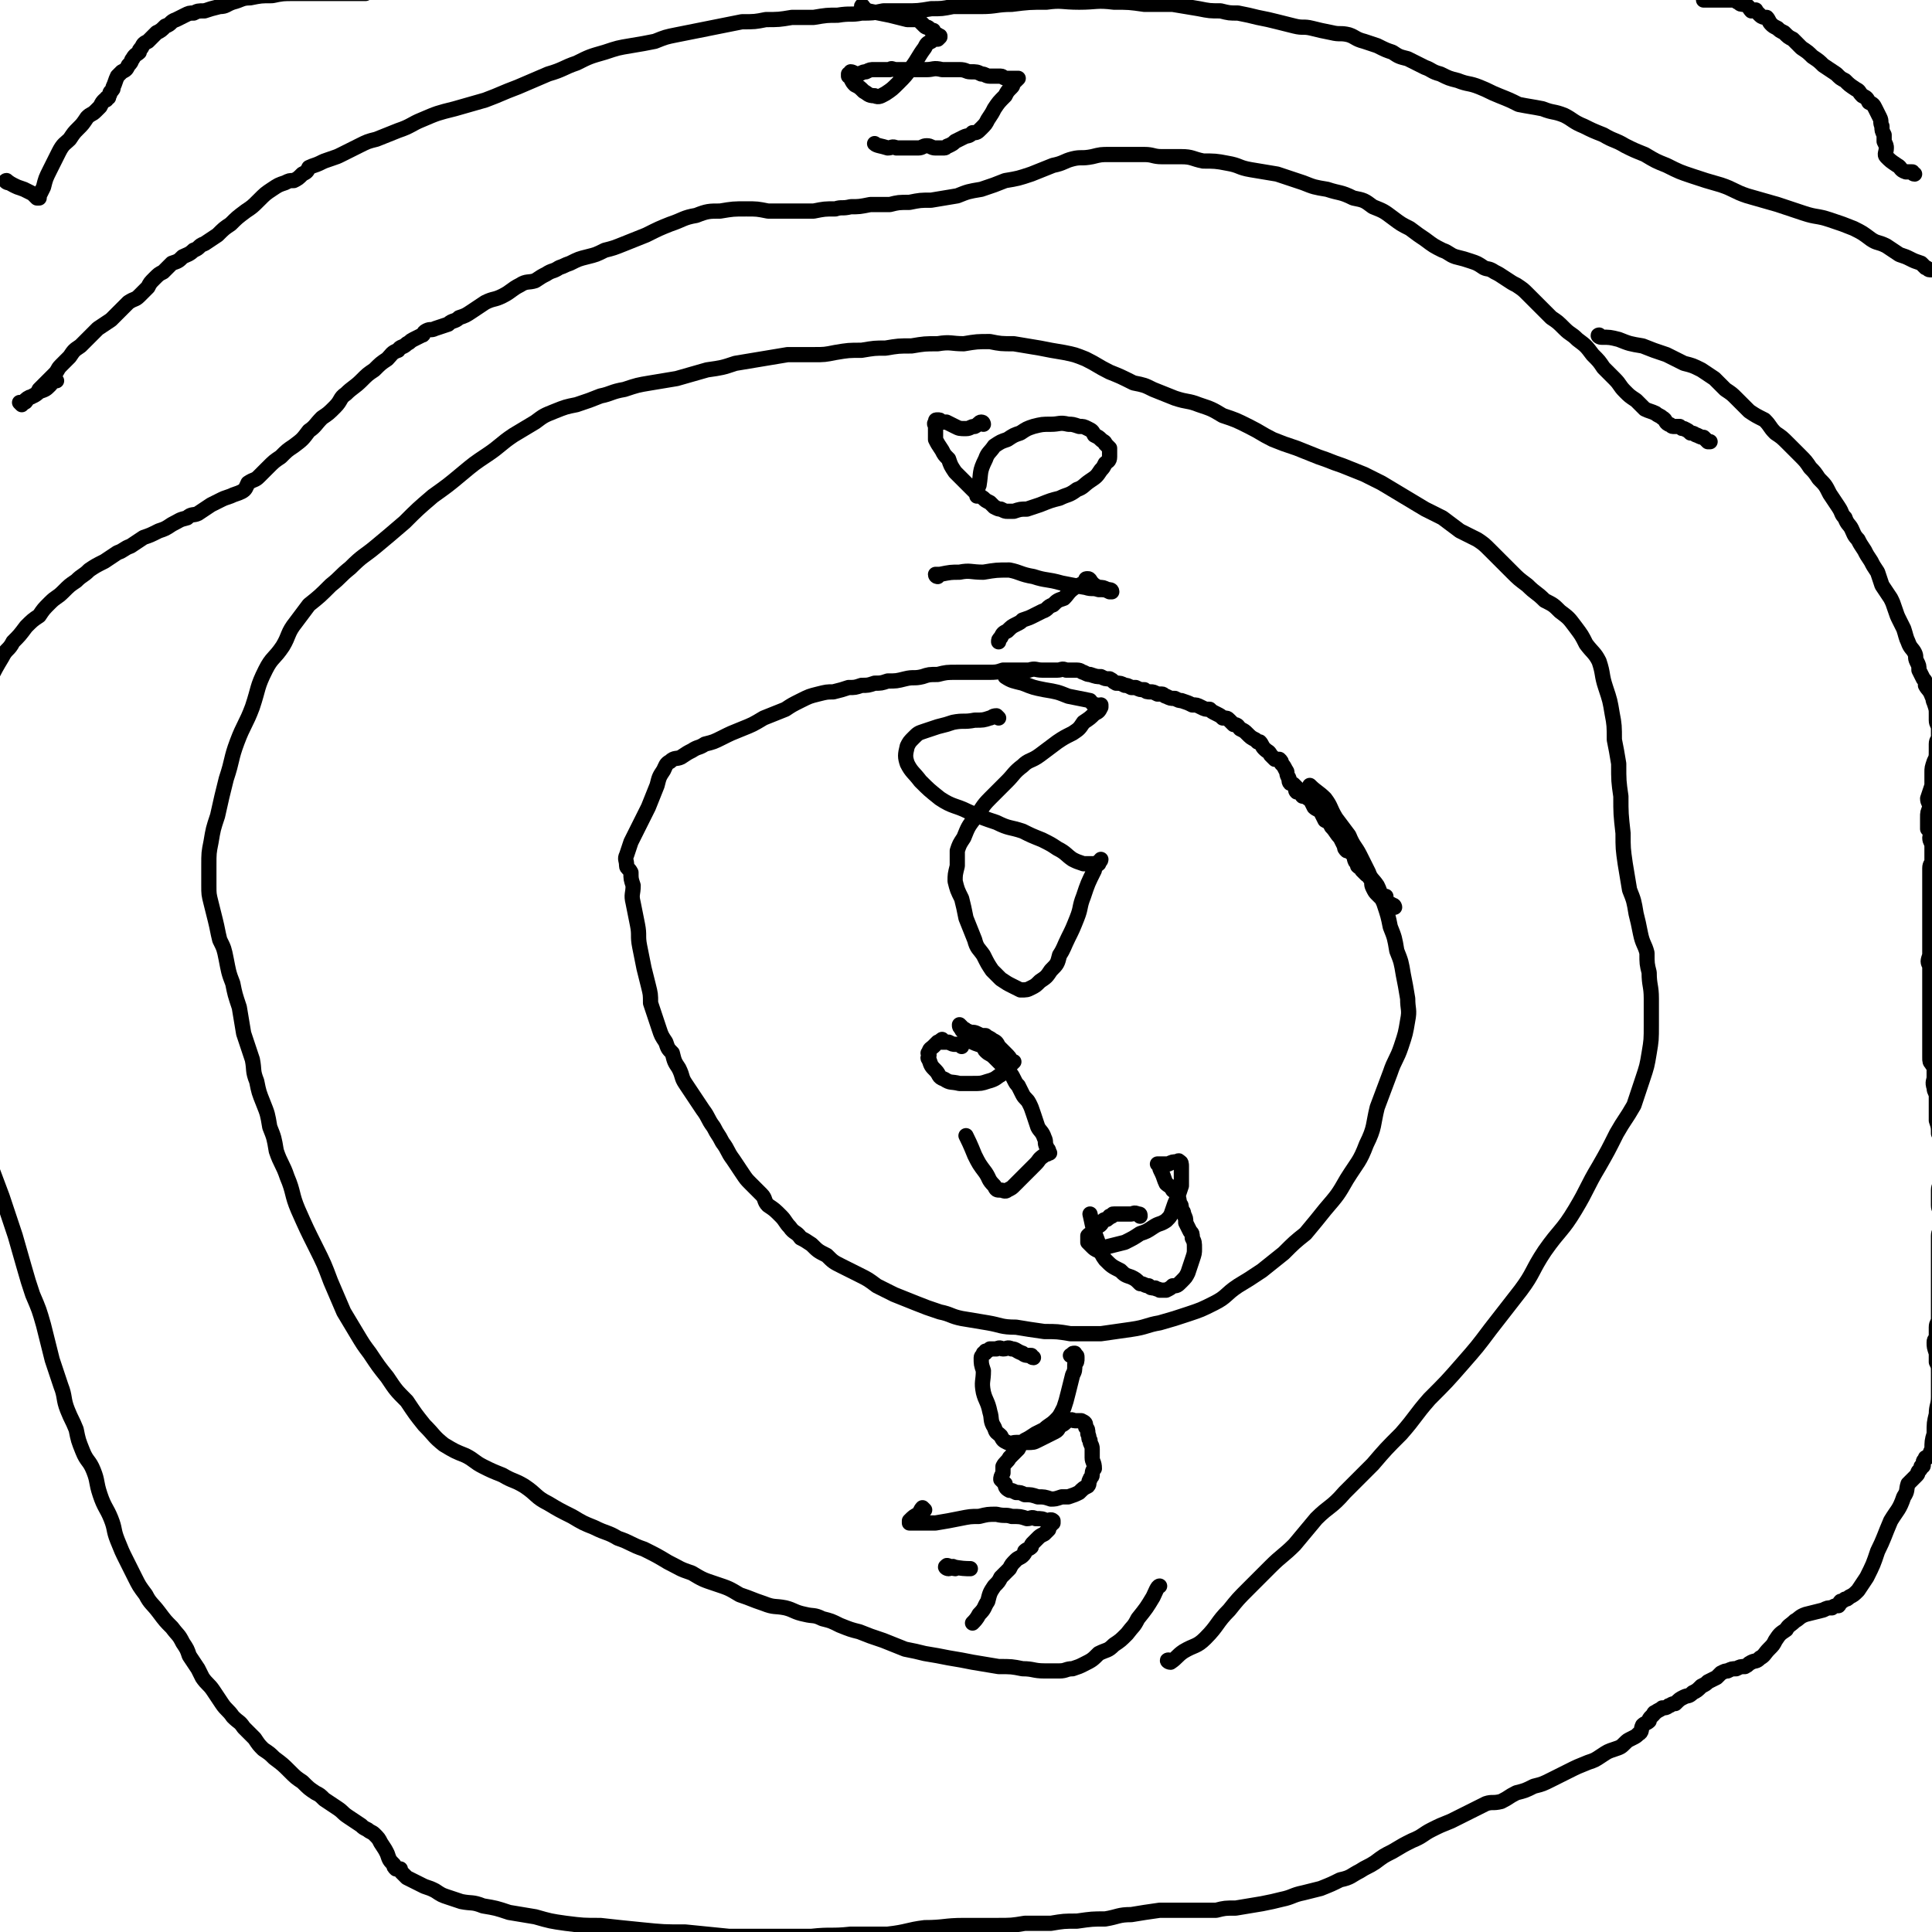
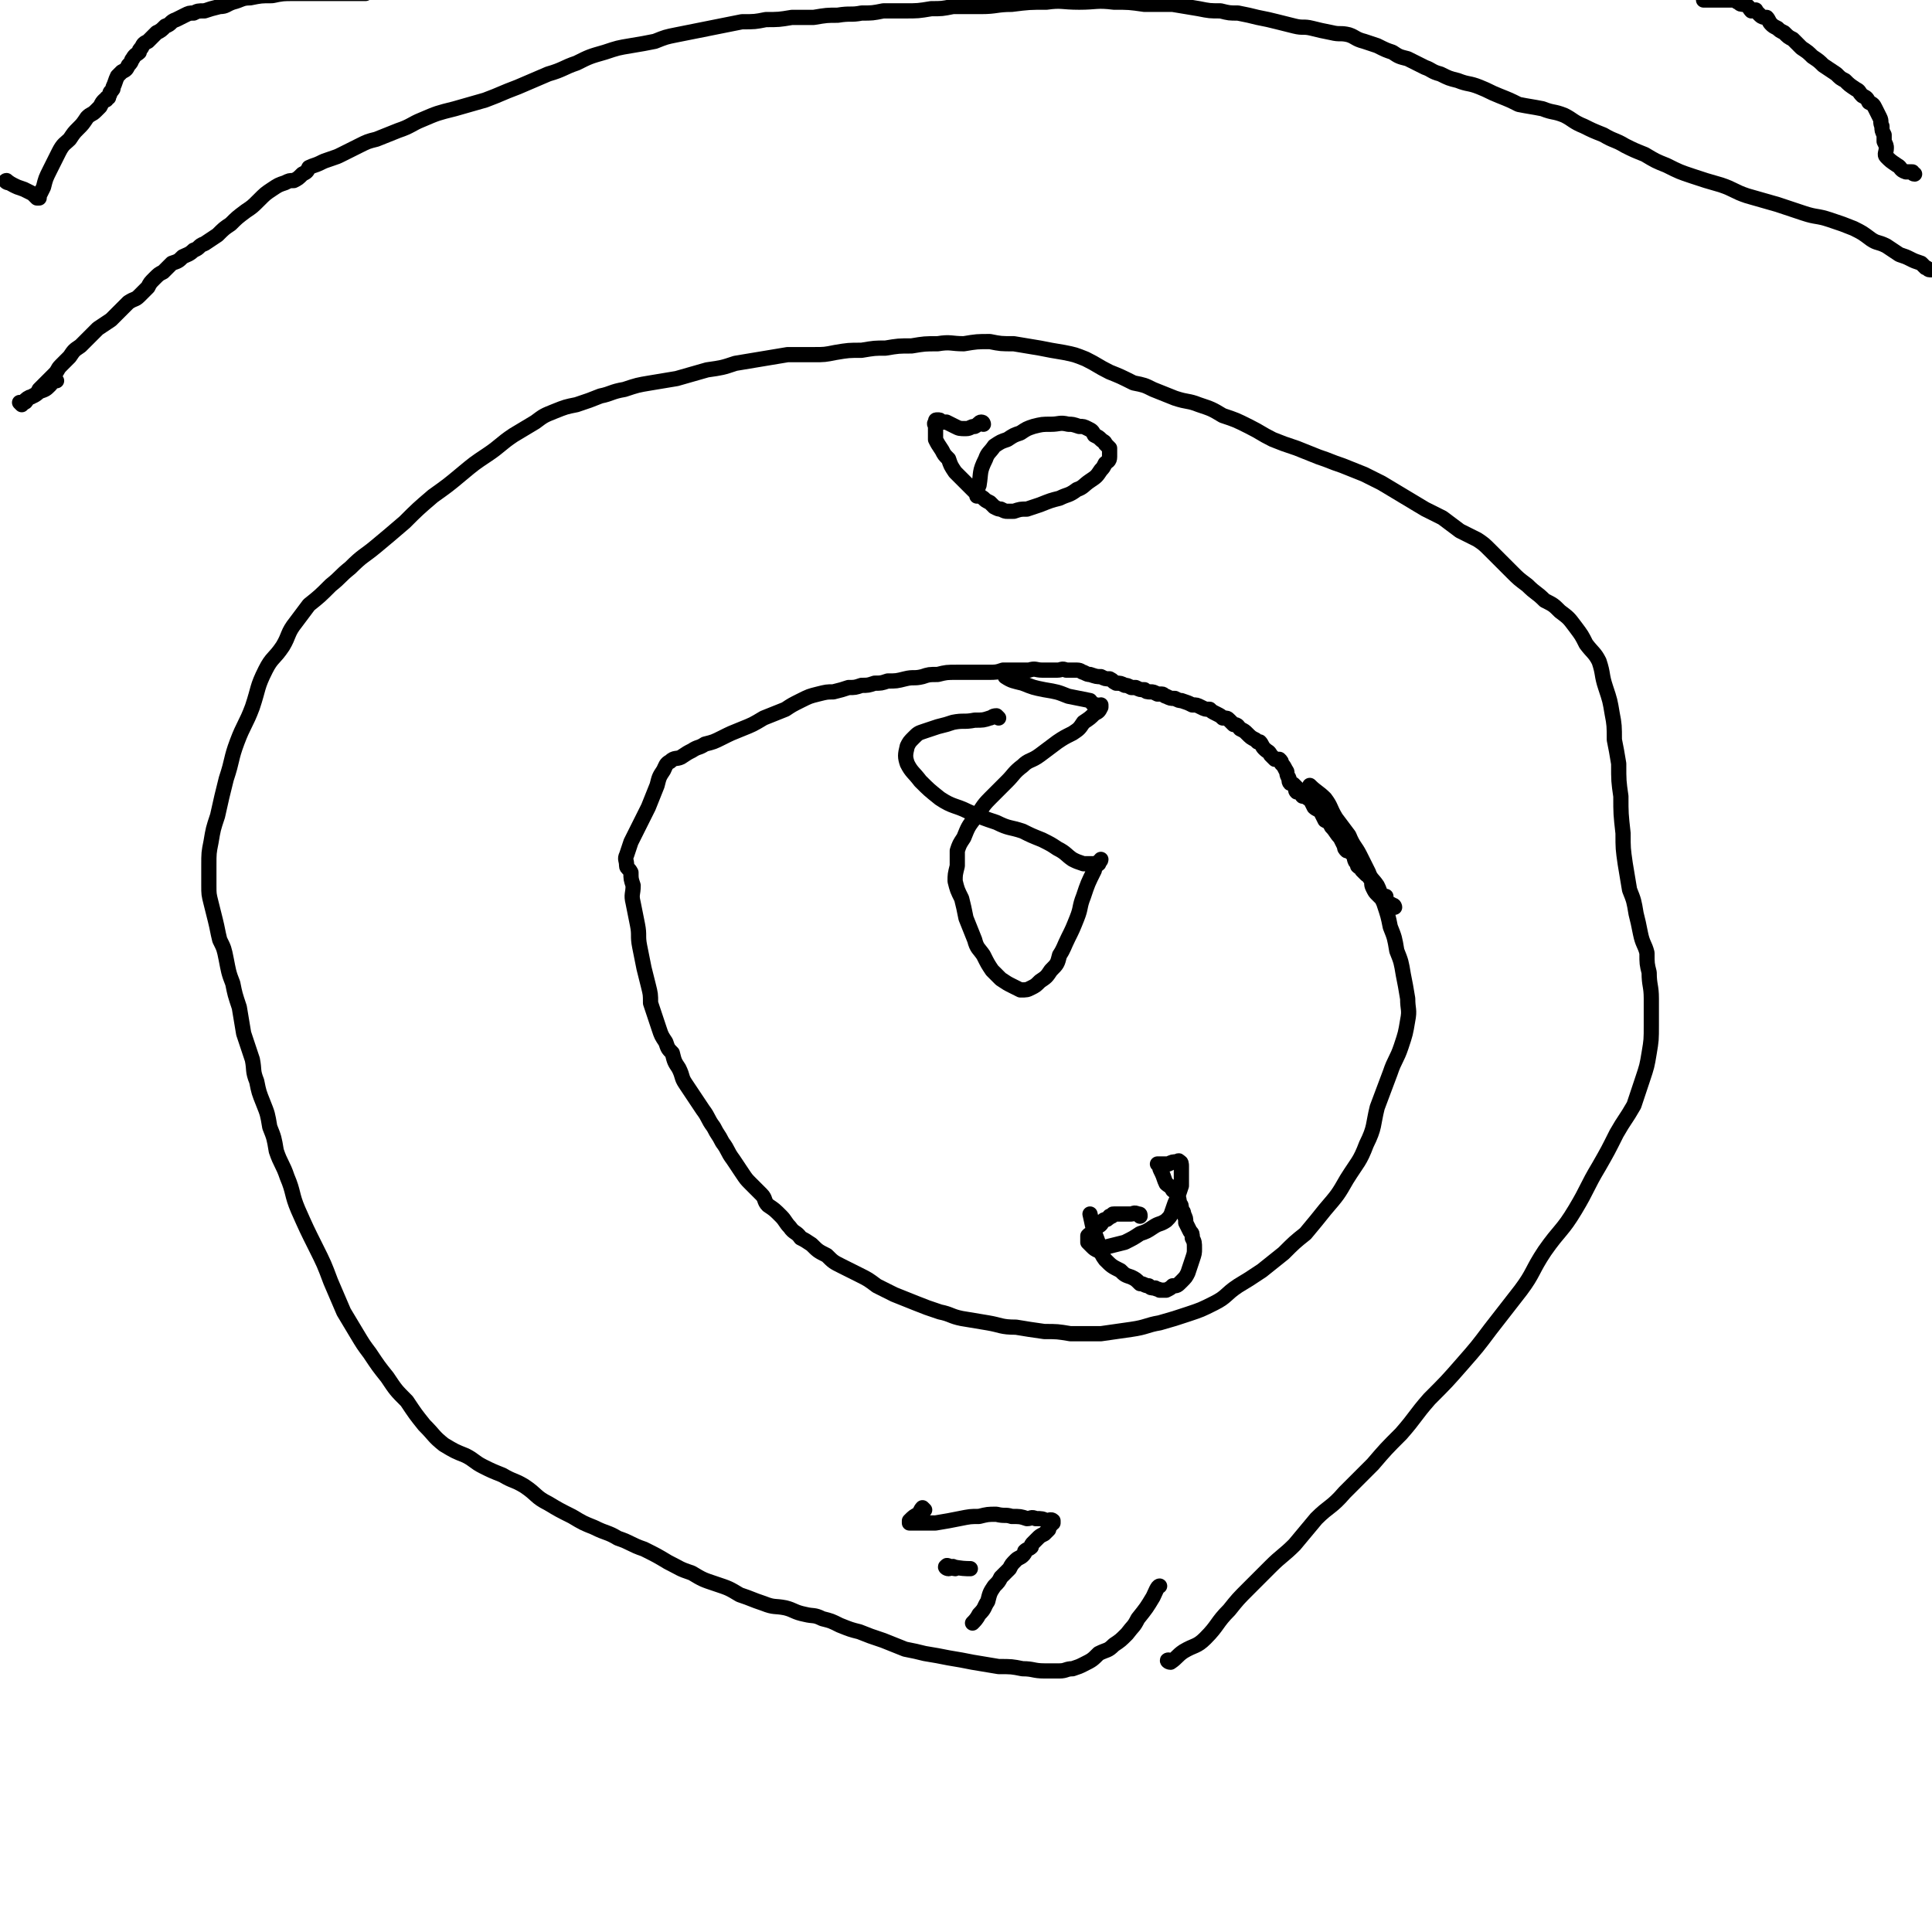
<svg xmlns="http://www.w3.org/2000/svg" viewBox="0 0 888 888" version="1.1">
  <g fill="none" stroke="#000000" stroke-width="7" stroke-linecap="round" stroke-linejoin="round">
    <path d="M641,417c0,0 0,-1 -1,-1 -1,-1 -1,0 -2,-1 -1,0 -1,0 -1,-1 0,-1 0,-1 0,-2 -1,0 -1,0 -2,1 0,0 0,0 0,0 -1,-1 -1,-1 -2,-2 -1,-1 -1,-1 -2,-3 -1,-2 0,-2 -1,-4 -1,-1 -1,-1 -1,-2 -1,0 -1,0 -1,0 -1,-1 -1,-1 -2,-2 0,-1 -1,-1 -2,-2 0,-1 0,-1 -1,-2 -1,-2 0,-2 -1,-3 -1,-1 -1,-1 -2,-2 -1,0 -1,0 -1,0 -1,-1 -1,-1 -1,-2 -1,-2 -1,-2 -2,-4 -2,-2 -2,-3 -4,-5 -1,-2 -1,-2 -3,-3 -1,-2 -1,-2 -2,-4 -1,-1 -2,-1 -3,-2 -1,-2 -1,-2 -2,-4 -1,0 -1,0 -2,-1 0,0 -1,0 -1,0 -1,0 0,-1 -1,-1 -1,-1 -2,-1 -2,-1 -1,-1 0,-1 0,-2 -1,-1 -1,-1 -1,-1 -1,-1 -1,-1 -2,-1 -1,-1 0,-2 -1,-3 -1,-2 0,-2 -1,-3 -1,-2 -1,-2 -2,-3 0,-1 0,-1 -1,-2 -1,0 -1,0 -2,0 -1,-1 -1,-1 -2,-2 -1,-2 -1,-1 -3,-3 -1,-1 -1,-2 -2,-3 0,0 0,0 -1,0 0,0 0,0 -1,-1 -2,-1 -2,-1 -4,-3 -1,-1 -1,-1 -3,-2 -1,-1 -1,-2 -3,-2 -1,-1 -1,-1 -2,-2 -1,-1 -1,-1 -3,-1 -1,-1 -1,-1 -3,-2 -2,-1 -2,-1 -3,-2 -2,0 -2,0 -4,-1 -2,-1 -2,-1 -4,-1 -2,-1 -2,-1 -5,-2 -1,0 -1,0 -3,-1 -2,0 -2,0 -4,-1 -1,0 -1,-1 -2,-1 -1,0 -1,0 -2,0 -2,-1 -2,-1 -3,-1 -2,0 -2,0 -3,-1 -2,0 -2,0 -4,-1 -1,0 -1,0 -2,0 -2,-1 -2,-1 -3,-1 -2,-1 -2,-1 -4,-1 -2,-1 -1,-1 -3,-2 -2,0 -2,0 -4,-1 -2,0 -2,0 -5,-1 -1,0 -1,0 -3,-1 -1,0 -1,-1 -3,-1 -2,0 -2,0 -5,0 -2,-1 -2,0 -4,0 -3,0 -3,0 -7,0 -3,0 -3,-1 -6,0 -3,0 -3,0 -6,0 -3,0 -3,0 -6,0 -3,1 -3,1 -7,1 -3,0 -3,0 -7,0 -4,0 -4,0 -7,0 -5,0 -5,0 -9,1 -4,0 -4,0 -7,1 -4,1 -4,0 -8,1 -4,1 -4,1 -8,1 -3,1 -3,1 -6,1 -3,1 -3,1 -6,1 -3,1 -3,1 -6,1 -3,1 -3,1 -7,2 -3,0 -3,0 -7,1 -4,1 -4,1 -8,3 -4,2 -4,2 -7,4 -5,2 -5,2 -10,4 -5,3 -5,3 -10,5 -5,2 -5,2 -9,4 -4,2 -4,2 -8,3 -3,2 -3,1 -6,3 -2,1 -2,1 -5,3 -2,1 -3,0 -5,2 -2,1 -2,2 -3,4 -2,3 -2,3 -3,7 -2,5 -2,5 -4,10 -2,4 -2,4 -4,8 -2,4 -2,4 -4,8 -1,3 -1,3 -2,6 -1,2 0,2 0,5 0,1 1,1 2,3 0,3 0,3 1,6 0,4 -1,4 0,8 1,5 1,5 2,10 1,5 0,5 1,10 1,5 1,5 2,10 1,4 1,4 2,8 1,4 1,4 1,8 1,3 1,3 2,6 1,3 1,3 2,6 1,3 1,3 3,6 1,3 1,3 3,5 1,4 1,4 3,7 2,4 1,4 3,7 2,3 2,3 4,6 2,3 2,3 4,6 3,4 2,4 5,8 2,4 2,3 4,7 3,4 2,4 5,8 2,3 2,3 4,6 2,3 2,3 4,5 3,3 3,3 5,5 2,2 1,3 3,5 3,2 3,2 6,5 2,2 2,3 4,5 2,3 3,2 5,5 2,1 2,1 5,3 3,3 3,3 7,5 3,3 3,3 7,5 4,2 4,2 8,4 4,2 4,2 8,5 4,2 4,2 8,4 5,2 5,2 10,4 5,2 5,2 11,4 5,1 5,2 10,3 6,1 6,1 12,2 6,1 6,2 13,2 6,1 6,1 13,2 6,0 6,0 12,1 7,0 7,0 14,0 7,-1 7,-1 14,-2 7,-1 7,-2 13,-3 7,-2 7,-2 13,-4 6,-2 6,-2 12,-5 6,-3 5,-4 11,-8 5,-3 5,-3 11,-7 5,-4 5,-4 10,-8 5,-5 5,-5 10,-9 5,-6 5,-6 9,-11 6,-7 6,-7 10,-14 5,-8 6,-8 9,-16 4,-8 3,-9 5,-17 3,-8 3,-8 6,-16 2,-6 3,-6 5,-12 2,-6 2,-6 3,-12 1,-5 0,-5 0,-10 -1,-6 -1,-6 -2,-11 -1,-6 -1,-6 -3,-11 -1,-6 -1,-6 -3,-11 -1,-5 -1,-5 -3,-11 -2,-4 -1,-4 -3,-8 -2,-3 -3,-3 -4,-6 -2,-4 -2,-4 -4,-8 -2,-4 -3,-4 -5,-9 -3,-4 -3,-4 -6,-8 -3,-5 -2,-5 -5,-9 -3,-3 -4,-3 -7,-6 " />
    <path d="M538,764c-1,0 -2,-1 -1,-1 0,0 0,1 1,1 3,-2 3,-3 6,-5 5,-3 6,-2 10,-6 6,-6 5,-7 11,-13 4,-5 4,-5 9,-10 5,-5 5,-5 10,-10 5,-5 6,-5 11,-10 5,-6 5,-6 10,-12 6,-6 7,-5 13,-12 6,-6 6,-6 13,-13 6,-7 6,-7 13,-14 7,-8 6,-8 13,-16 8,-8 8,-8 15,-16 7,-8 7,-8 13,-16 7,-9 7,-9 14,-18 6,-8 5,-9 11,-18 7,-10 8,-9 14,-19 6,-10 5,-10 11,-20 4,-7 4,-7 8,-15 4,-7 4,-6 8,-13 2,-6 2,-6 4,-12 2,-6 2,-6 3,-12 1,-6 1,-6 1,-13 0,-6 0,-6 0,-12 0,-6 -1,-6 -1,-12 -1,-4 -1,-4 -1,-9 -1,-4 -2,-4 -3,-9 -1,-5 -1,-5 -2,-9 -1,-6 -1,-6 -3,-11 -1,-6 -1,-6 -2,-12 -1,-7 -1,-7 -1,-14 -1,-9 -1,-9 -1,-17 -1,-7 -1,-7 -1,-15 -1,-6 -1,-6 -2,-11 0,-6 0,-7 -1,-12 -1,-6 -1,-6 -3,-12 -2,-6 -1,-6 -3,-12 -2,-4 -3,-4 -6,-8 -2,-4 -2,-4 -5,-8 -3,-4 -3,-4 -7,-7 -3,-3 -3,-3 -7,-5 -4,-4 -4,-3 -8,-7 -4,-3 -4,-3 -7,-6 -3,-3 -3,-3 -6,-6 -2,-2 -2,-2 -4,-4 -3,-3 -3,-3 -6,-5 -4,-2 -4,-2 -8,-4 -4,-3 -4,-3 -8,-6 -4,-2 -4,-2 -8,-4 -5,-3 -5,-3 -10,-6 -5,-3 -5,-3 -10,-6 -4,-2 -4,-2 -8,-4 -5,-2 -5,-2 -10,-4 -6,-2 -5,-2 -11,-4 -5,-2 -5,-2 -10,-4 -6,-2 -6,-2 -11,-4 -6,-3 -5,-3 -11,-6 -6,-3 -6,-3 -12,-5 -5,-3 -5,-3 -11,-5 -5,-2 -5,-1 -11,-3 -5,-2 -5,-2 -10,-4 -4,-2 -4,-2 -9,-3 -6,-3 -6,-3 -11,-5 -6,-3 -5,-3 -11,-6 -5,-2 -5,-2 -10,-3 -6,-1 -6,-1 -11,-2 -6,-1 -6,-1 -12,-2 -6,0 -6,0 -11,-1 -6,0 -6,0 -12,1 -6,0 -6,-1 -12,0 -6,0 -6,0 -12,1 -6,0 -6,0 -12,1 -5,0 -5,0 -11,1 -6,0 -6,0 -12,1 -5,1 -5,1 -10,1 -6,0 -6,0 -12,0 -6,1 -6,1 -12,2 -6,1 -6,1 -12,2 -6,2 -6,2 -13,3 -7,2 -7,2 -14,4 -6,1 -6,1 -12,2 -6,1 -6,1 -12,3 -6,1 -6,2 -11,3 -5,2 -5,2 -11,4 -5,1 -5,1 -10,3 -5,2 -5,2 -9,5 -5,3 -5,3 -10,6 -6,4 -6,5 -12,9 -6,4 -6,4 -12,9 -6,5 -6,5 -13,10 -7,6 -7,6 -13,12 -7,6 -7,6 -13,11 -6,5 -6,4 -12,10 -5,4 -4,4 -9,8 -5,5 -5,5 -10,9 -3,4 -3,4 -6,8 -4,5 -3,6 -6,11 -4,6 -5,5 -8,11 -4,8 -3,8 -6,17 -3,8 -4,8 -7,16 -3,8 -2,8 -5,17 -2,8 -2,8 -4,17 -2,6 -2,6 -3,12 -1,5 -1,5 -1,11 0,4 0,4 0,9 0,4 0,4 1,8 1,4 1,4 2,8 1,4 1,5 2,9 2,4 2,4 3,9 1,5 1,6 3,11 1,5 1,5 3,11 1,6 1,6 2,12 2,6 2,6 4,12 1,5 0,5 2,10 1,5 1,5 3,10 2,5 2,5 3,11 2,5 2,5 3,11 2,6 3,6 5,12 3,7 2,8 5,15 4,9 4,9 8,17 4,8 4,8 7,16 3,7 3,7 6,14 3,5 3,5 6,10 3,5 3,5 6,9 4,6 4,6 8,11 4,6 4,6 9,11 4,6 4,6 8,11 5,5 4,5 9,9 5,3 5,3 10,5 4,2 4,3 8,5 4,2 4,2 9,4 5,3 5,2 10,5 6,4 5,5 11,8 5,3 5,3 11,6 5,3 5,3 10,5 6,3 6,2 11,5 6,2 6,3 12,5 6,3 6,3 11,6 6,3 5,3 11,5 5,3 5,3 11,5 6,2 6,2 11,5 6,2 5,2 11,4 5,2 5,1 10,2 4,1 4,2 9,3 4,1 4,0 8,2 4,1 4,1 8,3 5,2 5,2 9,3 5,2 5,2 11,4 5,2 5,2 10,4 5,1 5,1 9,2 6,1 6,1 11,2 6,1 6,1 11,2 6,1 6,1 12,2 6,0 6,0 11,1 5,0 5,1 10,1 3,0 3,0 7,0 3,0 3,-1 6,-1 3,-1 3,-1 5,-2 4,-2 4,-2 7,-5 4,-2 4,-1 7,-4 3,-2 3,-2 6,-5 3,-4 3,-3 5,-7 4,-5 4,-5 7,-10 1,-2 2,-5 3,-5 " />
-     <path d="M736,155c-1,0 -2,-1 -1,-1 0,0 0,0 1,1 4,0 4,0 8,1 5,2 5,2 11,3 5,2 5,2 11,4 4,2 4,2 8,4 4,1 4,1 8,3 3,2 3,2 6,4 2,2 2,2 5,5 3,2 3,2 5,4 3,3 3,3 6,6 3,2 3,2 7,4 3,3 2,3 5,6 3,2 3,2 6,5 2,2 2,2 5,5 3,3 3,3 5,6 2,2 2,2 4,5 3,3 3,3 5,7 2,3 2,3 4,6 2,3 1,3 3,5 1,3 2,3 3,5 1,2 1,3 3,5 1,2 1,2 3,5 1,2 1,2 3,5 1,2 1,2 3,5 1,3 1,3 2,6 2,3 2,3 4,6 1,2 1,2 2,5 1,3 1,3 2,5 1,2 1,2 2,4 1,3 1,4 2,6 1,3 2,3 3,5 1,2 0,2 1,4 1,2 1,2 1,4 1,2 1,2 2,4 1,1 1,1 1,3 1,2 2,2 3,5 1,1 0,1 1,3 1,3 1,3 1,5 0,2 0,2 0,3 0,2 1,2 1,4 0,2 0,2 0,4 0,1 -1,1 -1,3 0,2 0,2 0,3 0,3 0,3 -1,5 -1,3 -1,3 -1,5 0,3 0,3 0,6 -1,3 -1,3 -2,6 0,2 1,2 1,4 -1,3 -1,2 -1,5 0,1 0,1 0,3 0,1 0,1 0,2 1,1 1,1 2,2 0,1 -1,1 -1,2 0,2 1,2 1,4 0,1 0,1 0,2 0,1 0,1 0,2 0,1 0,1 0,2 0,1 0,1 0,1 0,1 -1,1 -1,3 0,2 0,2 0,4 0,1 0,1 0,3 0,1 0,1 0,3 0,1 0,1 0,3 0,1 0,1 0,3 0,1 0,1 0,3 0,2 0,2 0,4 0,2 0,2 0,5 0,3 0,3 0,5 0,2 0,2 0,3 0,2 0,2 0,4 -1,3 -1,3 0,5 0,2 0,2 0,5 0,4 0,4 0,9 0,4 0,4 0,8 0,5 0,5 0,9 0,3 0,3 0,7 0,2 0,2 0,4 0,2 0,2 1,3 0,1 1,0 1,1 0,0 0,1 0,1 0,2 0,2 0,4 0,2 -1,2 0,5 0,2 1,2 1,4 0,1 0,1 0,3 0,2 0,2 0,5 0,1 0,1 0,3 1,3 1,3 1,6 1,2 1,2 1,4 0,1 0,1 0,3 0,0 0,0 0,1 0,0 0,0 0,1 0,1 0,1 0,1 0,2 0,2 0,4 0,1 0,1 0,3 0,2 0,2 0,4 0,3 -1,3 -1,5 0,3 0,3 0,7 0,2 1,2 1,5 0,2 0,2 0,5 0,2 -1,2 -1,4 0,3 0,3 0,5 0,3 0,3 0,7 0,3 0,3 0,6 0,2 0,2 0,5 0,3 0,3 0,6 0,3 0,3 0,5 0,2 0,2 0,4 0,2 -1,2 -1,4 0,2 0,2 0,4 0,2 -1,1 -1,3 0,2 0,2 1,5 0,2 0,2 0,4 1,2 1,2 1,5 0,1 0,1 0,3 0,2 0,2 0,4 0,2 0,2 0,4 0,4 -1,4 -1,8 -1,4 -1,4 -1,9 -1,3 -1,4 -1,7 -1,2 -1,2 -1,3 -1,1 -1,1 -2,1 0,1 -1,1 -1,2 0,0 0,0 0,1 0,1 0,1 -1,1 0,1 0,1 -1,2 -1,1 0,1 -1,2 -1,1 -1,1 -2,2 -1,1 -1,1 -2,2 -1,3 0,3 -2,6 -2,6 -3,6 -6,11 -3,7 -3,8 -6,14 -2,6 -2,6 -5,12 -2,3 -2,3 -4,6 -2,2 -2,2 -4,3 -1,1 -1,1 -2,1 -1,1 -1,1 -2,1 -1,1 0,1 -1,2 -1,0 -2,0 -3,1 -2,0 -2,0 -4,1 -4,1 -4,1 -8,2 -3,1 -3,2 -5,3 -2,2 -3,2 -4,4 -3,2 -3,2 -5,5 -1,2 -1,2 -3,4 -2,2 -2,3 -4,4 -2,2 -2,1 -4,2 -2,1 -1,1 -3,2 -2,0 -2,0 -4,1 -2,0 -2,0 -4,1 -1,0 -1,0 -3,1 -1,1 -1,1 -2,2 -2,1 -2,1 -4,2 -1,1 -1,1 -3,2 -2,2 -2,2 -4,3 -2,2 -2,1 -4,2 -2,1 -2,1 -4,3 -2,0 -2,1 -3,1 -1,1 -2,1 -3,1 -1,1 -2,1 -3,2 -1,0 -1,1 -1,1 -1,1 -1,1 -1,1 -1,1 -1,1 -1,2 -1,1 -2,1 -3,2 -1,2 0,3 -2,4 -1,1 -1,1 -3,2 -2,1 -2,1 -3,2 -2,2 -2,2 -5,3 -3,1 -3,1 -6,3 -3,2 -3,2 -6,3 -5,2 -5,2 -9,4 -4,2 -4,2 -8,4 -4,2 -4,2 -8,3 -4,2 -4,2 -8,3 -4,2 -3,2 -7,4 -4,1 -4,0 -7,1 -4,2 -4,2 -8,4 -4,2 -4,2 -8,4 -5,2 -5,2 -9,4 -4,2 -4,3 -9,5 -4,2 -4,2 -9,5 -4,2 -4,2 -8,5 -3,2 -4,2 -7,4 -4,2 -4,3 -9,4 -4,2 -4,2 -9,4 -4,1 -4,1 -8,2 -5,1 -5,2 -10,3 -4,1 -4,1 -9,2 -6,1 -6,1 -12,2 -5,0 -5,0 -9,1 -7,0 -7,0 -13,0 -7,0 -7,0 -13,0 -7,1 -7,1 -13,2 -6,0 -6,1 -12,2 -6,0 -6,0 -13,1 -6,0 -6,0 -12,1 -6,0 -6,0 -12,0 -6,1 -6,1 -13,1 -7,0 -7,0 -15,0 -9,0 -9,1 -18,1 -8,1 -8,2 -17,3 -9,0 -9,0 -17,0 -9,1 -9,0 -18,1 -9,0 -9,0 -19,0 -9,0 -9,0 -19,0 -10,-1 -10,-1 -20,-2 -10,0 -10,0 -20,-1 -10,-1 -10,-1 -19,-2 -8,0 -8,0 -16,-1 -7,-1 -7,-1 -14,-3 -6,-1 -6,-1 -12,-2 -6,-2 -6,-2 -12,-3 -5,-2 -5,-1 -10,-2 -3,-1 -3,-1 -6,-2 -3,-1 -3,-1 -6,-3 -2,-1 -2,-1 -5,-2 -2,-1 -2,-1 -4,-2 -2,-1 -2,-1 -4,-2 -1,-1 -1,-1 -2,-2 -1,-1 -1,-1 -1,-2 -1,0 -1,0 -2,0 -1,-1 -1,-1 -1,-2 -2,-2 -2,-2 -3,-5 -1,-2 -1,-2 -3,-5 -1,-2 -1,-2 -3,-4 -1,-1 -2,-1 -3,-2 -2,-1 -2,-1 -3,-2 -3,-2 -3,-2 -6,-4 -3,-2 -2,-2 -5,-4 -3,-2 -3,-2 -6,-4 -2,-2 -2,-2 -4,-3 -3,-2 -3,-2 -6,-5 -3,-2 -3,-2 -6,-5 -3,-3 -3,-3 -7,-6 -2,-2 -2,-2 -5,-4 -2,-2 -2,-2 -4,-5 -2,-2 -2,-2 -5,-5 -2,-3 -2,-2 -5,-5 -2,-3 -3,-3 -5,-6 -2,-3 -2,-3 -4,-6 -2,-3 -3,-3 -5,-6 -1,-2 -1,-2 -2,-4 -2,-3 -2,-3 -4,-6 -1,-3 -1,-3 -3,-6 -2,-4 -2,-3 -5,-7 -3,-3 -3,-3 -6,-7 -3,-4 -4,-4 -6,-8 -3,-4 -3,-4 -5,-8 -2,-4 -2,-4 -4,-8 -2,-4 -2,-4 -4,-9 -2,-5 -1,-5 -3,-10 -2,-5 -3,-5 -5,-11 -2,-6 -1,-6 -3,-11 -2,-5 -3,-4 -5,-9 -2,-5 -2,-5 -3,-10 -2,-5 -2,-4 -4,-9 -2,-5 -1,-6 -3,-11 -2,-6 -2,-6 -4,-12 -2,-8 -2,-8 -4,-16 -2,-7 -2,-7 -5,-14 -2,-6 -2,-6 -4,-13 -2,-7 -2,-7 -4,-14 -3,-9 -3,-9 -6,-18 -3,-8 -3,-8 -6,-16 -2,-6 -3,-6 -5,-12 -1,-6 -1,-6 -3,-12 -1,-5 -1,-5 -2,-10 -2,-6 -2,-6 -4,-11 -1,-6 -1,-6 -2,-11 -1,-5 -1,-5 -2,-10 -1,-7 -1,-7 -2,-14 -1,-7 -1,-7 -1,-14 -1,-7 -1,-7 -1,-14 0,-7 0,-7 1,-14 0,-8 0,-8 1,-16 0,-9 0,-9 1,-18 1,-10 2,-10 4,-19 1,-9 1,-9 4,-17 2,-8 2,-8 5,-16 3,-7 3,-6 6,-13 3,-6 3,-6 6,-11 2,-4 3,-3 5,-7 3,-3 3,-3 6,-7 3,-3 3,-3 6,-5 2,-3 2,-3 5,-6 3,-3 3,-2 6,-5 3,-3 3,-3 6,-5 3,-3 3,-2 6,-5 3,-2 3,-2 7,-4 3,-2 3,-2 6,-4 3,-1 3,-2 6,-3 3,-2 3,-2 6,-4 3,-1 3,-1 7,-3 3,-1 3,-1 6,-3 4,-2 3,-2 7,-3 2,-2 3,-1 5,-2 3,-2 3,-2 6,-4 2,-1 2,-1 4,-2 2,-1 2,-1 5,-2 2,-1 3,-1 5,-2 2,-1 2,-2 3,-4 3,-2 3,-1 5,-3 2,-2 2,-2 4,-4 3,-3 3,-3 6,-5 3,-3 3,-3 6,-5 4,-3 4,-3 7,-7 3,-2 3,-3 6,-6 3,-2 3,-2 6,-5 3,-3 2,-4 5,-6 3,-3 4,-3 7,-6 3,-3 3,-3 6,-5 3,-3 3,-3 6,-5 2,-2 2,-3 5,-4 1,-2 2,-1 4,-3 2,-1 1,-1 3,-2 2,-1 2,-1 4,-2 1,0 0,-1 2,-2 2,-1 2,0 4,-1 3,-1 3,-1 6,-2 2,-2 3,-1 5,-3 3,-1 3,-1 6,-3 3,-2 3,-2 6,-4 4,-2 4,-1 8,-3 4,-2 4,-3 8,-5 3,-2 4,-1 7,-2 3,-2 3,-2 5,-3 3,-2 3,-1 6,-3 3,-1 2,-1 5,-2 4,-2 4,-2 8,-3 4,-1 4,-1 8,-3 4,-1 4,-1 9,-3 5,-2 5,-2 10,-4 6,-3 6,-3 11,-5 6,-2 6,-3 12,-4 5,-2 6,-2 11,-2 6,-1 6,-1 12,-1 5,0 5,0 10,1 6,0 6,0 11,0 5,0 5,0 10,0 5,-1 5,-1 10,-1 3,-1 3,0 7,-1 4,0 4,0 9,-1 4,0 4,0 9,0 4,-1 4,-1 9,-1 5,-1 5,-1 10,-1 6,-1 6,-1 12,-2 5,-2 5,-2 11,-3 6,-2 6,-2 11,-4 6,-1 6,-1 12,-3 5,-2 5,-2 10,-4 5,-1 5,-2 9,-3 4,-1 4,0 9,-1 4,-1 4,-1 8,-1 4,0 4,0 8,0 4,0 4,0 8,0 4,0 4,1 8,1 5,0 5,0 9,0 5,0 5,1 10,2 5,0 6,0 11,1 6,1 5,2 11,3 6,1 6,1 12,2 6,2 6,2 12,4 5,2 5,2 11,3 6,2 6,1 12,4 5,1 5,1 9,4 5,2 5,2 9,5 4,3 4,3 8,5 4,3 4,3 7,5 4,3 4,3 8,5 3,1 3,2 6,3 4,1 4,1 7,2 3,1 3,1 6,3 2,1 2,0 5,2 2,1 2,1 5,3 3,2 3,2 5,3 3,2 3,2 5,4 3,3 3,3 5,5 3,3 3,3 6,6 3,2 3,2 6,5 3,3 3,2 6,5 4,3 4,3 7,7 3,3 3,3 5,6 3,3 3,3 5,5 3,3 2,3 5,6 2,2 2,2 5,4 2,2 2,2 4,4 2,1 3,1 5,2 1,1 2,1 3,2 2,1 1,2 3,3 1,0 1,1 2,1 1,0 2,0 3,0 1,1 1,1 2,1 2,1 2,1 3,2 2,0 2,1 3,1 2,1 2,1 3,1 1,1 1,1 2,2 1,0 1,0 1,0 " />
    <path d="M26,175c0,0 -1,-1 -1,-1 -1,1 -1,2 -2,3 -2,2 -2,2 -5,3 -2,2 -3,2 -5,3 -2,1 -2,2 -3,3 0,0 -1,-1 -1,-1 1,0 1,0 2,0 0,0 1,0 1,-1 1,0 0,-1 1,-1 1,-1 1,0 2,-1 2,-1 2,-1 3,-3 2,-2 2,-2 3,-3 2,-2 2,-2 4,-4 2,-2 1,-2 3,-4 2,-2 2,-2 4,-4 2,-3 2,-3 5,-5 2,-2 2,-2 4,-4 2,-2 2,-2 4,-4 3,-2 3,-2 6,-4 2,-2 2,-2 4,-4 2,-2 2,-2 4,-4 3,-2 3,-1 5,-3 2,-2 2,-2 4,-4 1,-2 1,-2 3,-4 2,-2 2,-2 4,-3 2,-2 2,-2 4,-4 3,-1 3,-1 5,-3 2,-1 3,-1 5,-3 3,-1 2,-2 5,-3 3,-2 3,-2 6,-4 3,-3 3,-3 6,-5 3,-3 3,-3 7,-6 3,-2 3,-2 6,-5 3,-3 3,-3 6,-5 3,-2 3,-2 6,-3 2,-1 2,-1 4,-1 2,-1 2,-1 4,-3 2,-1 2,-1 3,-3 2,-1 3,-1 5,-2 2,-1 2,-1 5,-2 3,-1 3,-1 5,-2 4,-2 4,-2 8,-4 4,-2 4,-2 8,-3 5,-2 5,-2 10,-4 6,-2 6,-3 11,-5 7,-3 7,-3 15,-5 7,-2 7,-2 14,-4 8,-3 7,-3 15,-6 7,-3 7,-3 14,-6 7,-2 7,-3 13,-5 6,-3 6,-3 13,-5 6,-2 6,-2 12,-3 6,-1 6,-1 11,-2 5,-2 5,-2 10,-3 5,-1 5,-1 10,-2 5,-1 5,-1 10,-2 5,-1 5,-1 10,-2 6,0 6,0 11,-1 6,0 6,0 12,-1 5,0 5,0 10,0 6,-1 6,-1 11,-1 6,-1 6,0 11,-1 5,0 5,0 10,-1 5,0 5,0 10,0 6,0 6,0 12,-1 5,0 5,0 10,-1 6,0 6,0 13,0 7,0 7,-1 14,-1 8,-1 8,-1 16,-1 7,-1 7,0 15,0 8,0 8,-1 16,0 7,0 7,0 14,1 7,0 7,0 13,0 6,1 6,1 12,2 5,1 5,1 10,1 4,1 4,1 8,1 5,1 5,1 9,2 5,1 5,1 9,2 4,1 4,1 8,2 4,1 4,0 8,1 4,1 4,1 9,2 4,1 4,0 8,1 3,1 3,2 7,3 3,1 3,1 6,2 4,2 4,2 7,3 3,2 3,2 7,3 4,2 4,2 8,4 3,1 3,2 7,3 4,2 4,2 8,3 5,2 5,1 10,3 5,2 4,2 9,4 5,2 5,2 9,4 5,1 6,1 11,2 5,2 5,1 10,3 4,2 4,3 9,5 4,2 4,2 9,4 5,3 5,2 10,5 4,2 4,2 9,4 5,3 5,3 10,5 6,3 6,3 12,5 6,2 6,2 13,4 6,2 6,3 12,5 7,2 7,2 14,4 6,2 6,2 12,4 6,2 6,1 12,3 6,2 6,2 11,4 4,2 4,2 8,5 3,2 3,1 7,3 3,2 3,2 6,4 3,1 3,1 5,2 2,1 2,1 5,2 1,1 1,1 2,2 1,0 1,1 2,1 1,0 1,0 2,0 " />
    <path d="M4,84c-1,0 -2,-1 -1,-1 0,0 1,1 3,2 2,1 2,1 5,2 2,1 2,1 4,2 1,1 1,1 2,2 0,0 1,0 1,0 0,0 0,-1 0,-1 1,-2 1,-2 2,-4 1,-4 1,-4 3,-8 2,-4 2,-4 4,-8 2,-4 3,-4 5,-6 2,-3 2,-3 4,-5 2,-2 2,-2 4,-5 2,-2 2,-1 4,-3 1,-1 1,-1 2,-2 1,-2 1,-2 2,-3 1,0 1,0 1,-1 1,0 1,0 1,-1 1,-1 0,-1 1,-2 1,-1 1,-1 1,-2 1,-2 1,-3 2,-5 1,-1 1,-1 2,-2 2,-1 2,-1 3,-3 2,-2 1,-2 2,-3 1,-2 2,-2 3,-3 0,-1 0,-1 1,-2 1,-2 1,-2 3,-3 2,-2 2,-2 4,-4 2,-1 2,-1 4,-3 3,-1 2,-2 5,-3 2,-1 2,-1 4,-2 2,-1 2,-1 4,-1 2,-1 2,-1 5,-1 3,-1 3,-1 7,-2 3,0 3,-1 6,-2 4,-1 4,-2 8,-2 5,-1 5,-1 10,-1 5,-1 5,-1 10,-1 4,0 4,0 7,0 4,0 4,0 8,0 4,0 4,0 9,0 4,0 6,0 9,0 " />
    <path d="M880,80c-1,0 -1,-1 -1,-1 -2,0 -2,0 -3,0 -3,-1 -2,-2 -4,-3 -3,-2 -3,-2 -5,-4 -1,-1 0,-2 0,-4 0,-1 0,-1 -1,-3 0,-2 0,-2 0,-3 -1,-2 -1,-2 -1,-4 -1,-2 0,-2 -1,-4 -1,-2 -1,-2 -2,-4 -1,-2 -1,-2 -3,-3 -1,-2 -1,-2 -3,-3 -2,-2 -1,-2 -3,-3 -3,-2 -3,-2 -5,-4 -2,-1 -2,-1 -4,-3 -3,-2 -3,-2 -6,-4 -2,-2 -2,-2 -5,-4 -2,-2 -2,-2 -5,-4 -2,-2 -2,-2 -4,-4 -2,-1 -2,-1 -4,-3 -2,-1 -2,-1 -3,-2 -2,-1 -2,-1 -3,-2 -1,-1 -1,-2 -2,-3 -1,0 -2,0 -3,-1 -1,-1 -1,-1 -2,-2 0,-1 0,0 -1,0 0,-1 0,0 -1,0 -1,-1 -1,-2 -3,-3 -2,0 -2,0 -3,-1 -1,0 -1,-1 -2,-1 -1,0 -1,0 -2,0 -2,0 -2,0 -3,0 -1,0 -1,0 -2,0 -1,0 -1,0 -2,0 0,0 0,0 -1,0 -1,0 -1,0 -1,0 -2,0 -2,0 -3,0 0,0 0,-1 0,-1 0,0 0,1 0,1 0,0 0,0 1,0 " />
-     <path d="M397,4c0,-1 -1,-2 -1,-1 1,0 1,1 3,2 5,1 5,1 10,2 4,1 4,1 8,2 2,0 2,0 4,0 1,0 1,0 2,1 1,1 1,1 2,2 1,1 1,0 2,1 1,1 1,1 2,1 0,0 0,0 0,1 1,0 0,0 1,1 0,0 0,0 1,0 0,0 0,0 1,1 0,0 0,-1 0,0 0,0 0,0 -1,1 0,0 0,0 0,0 0,0 -1,0 -1,0 -1,0 -2,0 -2,1 -2,1 -2,1 -3,3 -3,4 -3,5 -6,9 -3,4 -3,4 -6,7 -3,3 -3,3 -6,5 -2,1 -3,2 -5,1 -3,0 -3,-1 -5,-2 -2,-2 -2,-2 -4,-3 -1,-1 -1,-1 -2,-3 0,0 0,0 0,-1 0,0 -1,0 -1,0 0,0 0,0 0,-1 1,0 1,-1 1,-1 1,0 2,1 3,1 2,0 2,-1 4,-1 2,-1 2,-1 4,-1 2,0 2,0 3,0 2,0 2,0 4,0 1,-1 1,0 3,0 2,0 2,0 3,0 1,0 1,0 2,0 0,0 0,0 0,0 2,0 2,0 3,0 3,0 3,0 6,0 3,0 3,-1 7,0 2,0 2,0 4,0 2,0 2,0 4,0 3,0 3,1 5,1 3,0 3,0 5,1 2,0 2,1 4,1 3,0 3,0 5,0 1,0 1,1 3,1 1,0 1,0 2,0 1,0 1,0 2,0 0,0 1,0 1,0 0,0 -1,1 -1,1 -1,1 -1,1 -1,1 -1,1 0,1 -1,2 -2,2 -2,2 -3,4 -3,3 -3,3 -5,6 -1,2 -1,2 -3,5 -1,2 -1,2 -3,4 -2,2 -2,2 -4,2 -2,2 -2,1 -4,2 -2,1 -2,1 -4,2 -1,1 -1,1 -3,2 -1,0 -1,1 -2,1 -2,0 -2,0 -4,0 -2,0 -2,-1 -4,-1 -2,0 -2,1 -4,1 -2,0 -2,0 -5,0 -2,0 -2,0 -5,0 -2,-1 -2,0 -4,0 -3,-1 -5,-1 -6,-2 " />
    <path d="M452,195c0,0 0,-1 -1,-1 -1,0 -1,1 -3,2 -2,0 -2,1 -4,1 -3,0 -3,0 -5,-1 -2,-1 -2,-1 -4,-2 -1,0 -1,0 -2,0 -1,-1 -1,-1 -2,-1 -1,0 -1,0 -1,1 -1,1 0,1 0,2 0,3 0,3 0,6 1,2 1,2 3,5 1,2 1,2 3,4 1,3 1,3 3,6 2,2 2,2 4,4 2,2 2,2 4,4 2,2 2,2 5,4 1,1 1,1 3,2 1,1 1,1 2,2 2,1 2,1 3,1 2,1 2,1 3,1 1,0 2,0 3,0 3,-1 3,-1 6,-1 3,-1 3,-1 6,-2 5,-2 5,-2 9,-3 4,-2 4,-1 8,-4 3,-1 3,-2 6,-4 3,-2 3,-2 5,-5 1,-1 1,-1 2,-3 1,-1 2,-1 2,-3 0,-2 0,-2 0,-4 -1,-1 -1,-1 -2,-2 0,-1 -1,-1 -2,-2 -1,-1 -1,-1 -3,-2 -1,-2 -1,-2 -3,-3 -2,-1 -2,-1 -4,-1 -3,-1 -3,-1 -5,-1 -4,-1 -4,0 -8,0 -4,0 -4,0 -8,1 -3,1 -3,1 -6,3 -3,1 -3,1 -6,3 -3,1 -3,1 -6,3 -2,3 -3,3 -4,6 -3,6 -2,6 -3,12 -1,2 -1,5 -1,5 " />
-     <path d="M431,265c0,0 -1,0 -1,-1 0,0 1,0 2,0 5,-1 5,-1 9,-1 5,-1 5,0 11,0 6,-1 6,-1 12,-1 5,1 5,2 11,3 6,2 6,1 13,3 5,1 5,1 11,2 3,1 3,0 6,1 3,0 3,0 5,1 1,0 1,0 1,0 0,-1 -1,-1 -2,-1 -2,-1 -2,-1 -4,-1 -2,-1 -2,-1 -3,-2 -1,-1 -1,-2 -2,-2 -1,0 -1,0 -1,1 -1,1 -1,1 -1,1 -2,1 -2,1 -4,2 -3,2 -3,3 -5,5 -3,1 -3,1 -5,3 -3,1 -2,2 -5,3 -2,1 -2,1 -4,2 -2,1 -2,1 -5,2 -1,1 -1,1 -3,2 -2,1 -2,1 -4,3 -2,1 -2,1 -3,3 -1,1 -1,1 -1,2 " />
    <path d="M459,330c0,0 -1,-1 -1,-1 -2,0 -2,1 -3,1 -3,1 -3,1 -7,1 -5,1 -5,0 -10,1 -3,1 -3,1 -7,2 -3,1 -3,1 -6,2 -3,1 -3,1 -5,3 -2,2 -2,2 -3,4 -1,4 -1,5 0,8 2,4 3,4 6,8 4,4 4,4 9,8 6,4 7,3 13,6 7,3 7,3 13,5 6,3 6,2 12,4 4,2 4,2 9,4 4,2 4,2 7,4 4,2 4,3 7,5 2,1 2,1 5,2 2,0 2,0 4,0 2,0 2,0 3,-1 1,0 1,-1 1,-1 0,0 -1,1 -1,2 -1,1 -2,1 -2,3 -3,6 -3,6 -5,12 -2,5 -1,5 -3,10 -2,5 -2,5 -4,9 -2,4 -2,5 -4,8 -1,4 -1,4 -4,7 -2,3 -2,3 -5,5 -2,2 -2,2 -4,3 -2,1 -2,1 -5,1 -2,-1 -2,-1 -4,-2 -2,-1 -2,-1 -5,-3 -2,-2 -2,-2 -4,-4 -2,-3 -2,-3 -4,-7 -2,-3 -3,-3 -4,-7 -2,-5 -2,-5 -4,-10 -1,-5 -1,-5 -2,-9 -2,-4 -2,-4 -3,-8 0,-3 0,-3 1,-7 0,-3 0,-3 0,-7 1,-3 1,-3 3,-6 2,-5 2,-5 5,-9 4,-5 3,-5 7,-9 4,-4 4,-4 8,-8 3,-3 3,-4 7,-7 3,-3 4,-2 8,-5 4,-3 4,-3 8,-6 3,-2 3,-2 7,-4 3,-2 3,-2 5,-5 3,-2 3,-2 5,-4 2,-1 2,-1 3,-3 0,0 0,0 0,-1 -1,0 -1,1 -2,0 -2,0 -2,-1 -3,-2 -5,-1 -5,-1 -10,-2 -5,-2 -5,-2 -11,-3 -5,-1 -5,-1 -10,-3 -4,-1 -5,-1 -8,-3 " />
-     <path d="M442,481c0,0 0,-1 -1,-1 -1,0 -1,0 -2,0 -1,0 -1,0 -3,-1 -1,0 -2,0 -3,0 0,-1 0,-2 0,-1 -1,0 -1,1 -2,1 -1,1 -1,1 -2,2 -1,1 -2,1 -2,3 -1,0 0,0 0,1 0,0 0,0 0,0 0,1 -1,1 0,2 1,3 1,3 3,5 2,2 1,3 4,4 3,2 3,1 7,2 3,0 3,0 6,0 4,0 4,0 7,-1 4,-1 4,-2 6,-3 2,-2 2,-2 3,-3 1,-1 1,-1 2,-2 1,-1 1,-1 1,-1 0,0 -1,0 -1,0 -1,-2 -1,-2 -3,-4 -1,-1 -1,-1 -3,-3 -1,-2 -1,-2 -3,-3 -1,-1 -2,-1 -3,-2 -2,0 -2,0 -4,-1 -2,-1 -2,0 -4,-1 -1,0 -1,-1 -2,-1 -1,-1 -1,-1 -1,-1 0,0 -1,-1 -1,-1 0,1 0,1 1,2 0,1 1,1 2,2 2,2 1,2 3,4 2,1 3,1 5,2 1,1 0,1 1,2 2,2 2,1 4,3 1,1 1,1 2,2 1,1 1,1 2,2 1,1 1,1 3,3 1,1 1,1 2,3 1,2 1,2 2,3 1,2 1,2 2,4 1,2 2,2 3,4 1,2 1,2 2,5 1,3 1,3 2,6 1,2 2,2 3,5 1,2 0,2 1,4 0,1 1,1 1,2 0,1 1,1 0,1 -1,1 -1,0 -2,1 -3,2 -2,2 -4,4 -3,3 -3,3 -6,6 -2,2 -2,2 -4,4 -1,1 -1,1 -3,2 -1,1 -2,0 -3,0 -2,0 -2,0 -3,-2 -3,-3 -2,-3 -4,-6 -3,-4 -3,-4 -5,-8 -2,-5 -3,-7 -4,-9 " />
    <path d="M524,559c0,-1 0,-1 -1,-1 -2,-1 -2,0 -3,0 -2,0 -2,0 -4,0 -2,0 -2,0 -4,0 -1,0 0,0 -1,1 0,0 0,0 -1,0 0,0 0,1 -1,1 0,1 -1,0 -2,1 -1,2 -1,2 -3,3 -1,1 -1,1 -2,3 -1,0 -1,0 -2,1 0,1 0,1 0,1 0,1 0,1 0,2 1,1 1,1 2,2 1,1 1,1 3,2 2,0 2,-1 4,-2 4,-1 4,-1 8,-2 4,-2 4,-2 7,-4 3,-1 3,-1 6,-3 3,-2 3,-1 6,-3 2,-2 2,-2 3,-5 1,-3 1,-3 2,-5 1,-3 1,-3 2,-6 0,-2 0,-2 0,-4 0,-3 0,-3 0,-5 0,-1 0,-2 -1,-2 0,-1 -1,0 -1,0 -2,0 -2,0 -4,1 -2,0 -2,0 -3,0 -1,0 -2,0 -2,0 0,0 0,0 1,1 0,1 0,1 1,3 1,2 1,3 2,5 1,1 2,1 3,3 1,1 2,1 2,3 1,1 1,1 1,3 1,1 1,1 1,3 1,1 1,1 1,2 1,2 1,2 1,4 1,2 1,2 2,4 1,1 1,1 1,3 1,2 1,2 1,5 0,2 0,2 -1,5 -1,3 -1,3 -2,6 -1,2 -1,2 -3,4 -2,2 -2,2 -4,2 -1,1 -1,1 -3,2 -2,0 -2,0 -3,0 -1,-1 -1,0 -2,-1 -2,0 -2,0 -3,-1 -2,0 -2,-1 -4,-1 -2,-2 -2,-2 -4,-3 -3,-1 -3,-1 -5,-3 -4,-2 -4,-2 -7,-5 -3,-4 -2,-5 -4,-10 -2,-5 -2,-7 -3,-11 " />
-     <path d="M475,624c-1,0 -1,-1 -1,-1 -1,0 -1,0 -1,0 -1,0 -2,0 -3,-1 -3,-1 -3,-2 -5,-2 -2,-1 -2,0 -4,0 -1,0 -1,-1 -3,0 -1,0 -1,0 -3,0 -1,1 -1,1 -2,1 0,1 0,1 -1,1 0,1 -1,1 -1,2 0,3 0,3 1,6 0,5 -1,5 0,10 1,4 2,4 3,9 1,3 0,4 2,7 1,3 1,2 3,4 1,2 1,2 3,3 2,1 2,0 4,0 3,0 3,0 5,0 3,0 3,0 5,-1 2,-1 2,-1 4,-2 2,-1 2,-1 4,-2 2,-1 1,-2 3,-3 2,-1 2,-2 3,-2 2,-1 2,0 3,0 2,0 2,0 3,0 2,1 2,1 2,3 1,1 1,1 1,3 1,2 0,2 1,3 0,2 1,2 1,4 0,2 0,2 0,4 0,2 1,2 1,5 -1,1 -1,2 -1,3 0,1 -1,1 -1,2 -1,1 0,2 -1,3 -2,1 -2,1 -4,3 -2,1 -2,1 -5,2 -1,0 -2,0 -3,0 -3,1 -3,1 -5,1 -3,-1 -3,-1 -6,-1 -3,-1 -3,-1 -6,-1 -2,-1 -2,-1 -4,-1 -2,-1 -2,-1 -3,-1 -2,-1 -2,-2 -2,-3 -1,-1 -1,-1 -2,-2 0,-1 0,-1 1,-3 0,-2 0,-2 0,-3 1,-2 2,-2 3,-4 2,-2 2,-2 4,-4 1,-2 1,-2 3,-4 2,-1 2,-1 5,-3 2,-1 2,-1 4,-2 2,-2 3,-2 5,-4 2,-2 2,-2 4,-6 1,-3 1,-3 2,-7 1,-4 1,-4 2,-8 1,-2 1,-2 1,-5 1,-1 1,-1 1,-3 0,-1 0,-1 -1,-1 0,-1 0,-1 0,-1 -1,0 -1,0 -1,1 0,0 -1,0 -1,0 " />
    <path d="M425,694c0,0 -1,-1 -1,-1 -1,1 -1,2 -2,3 -2,1 -2,1 -4,3 0,0 0,0 0,1 0,0 0,0 0,0 2,0 2,0 4,0 4,0 4,0 8,0 6,-1 6,-1 11,-2 5,-1 5,-1 9,-1 4,-1 4,-1 8,-1 4,1 4,0 7,1 4,0 4,0 7,1 2,0 2,-1 4,0 3,0 3,0 5,1 1,0 2,-1 3,0 0,0 0,1 0,1 0,0 -1,0 -1,1 -1,0 -1,1 -1,2 -1,1 -1,1 -2,2 -2,1 -2,1 -3,2 -1,1 -1,1 -2,2 -1,1 -1,1 -1,2 -1,1 -2,1 -3,2 0,1 0,1 -1,2 -1,1 -2,1 -3,2 -2,2 -2,2 -3,4 -2,2 -2,2 -4,4 -1,2 -1,2 -3,4 -2,3 -2,3 -3,7 -2,3 -1,3 -4,6 -1,2 -2,3 -3,4 " />
    <path d="M439,721c-1,0 -1,-1 -1,-1 -1,0 -1,1 -2,1 -1,0 -2,-1 -1,-1 0,-1 1,0 2,0 5,1 7,1 9,1 " />
  </g>
</svg>